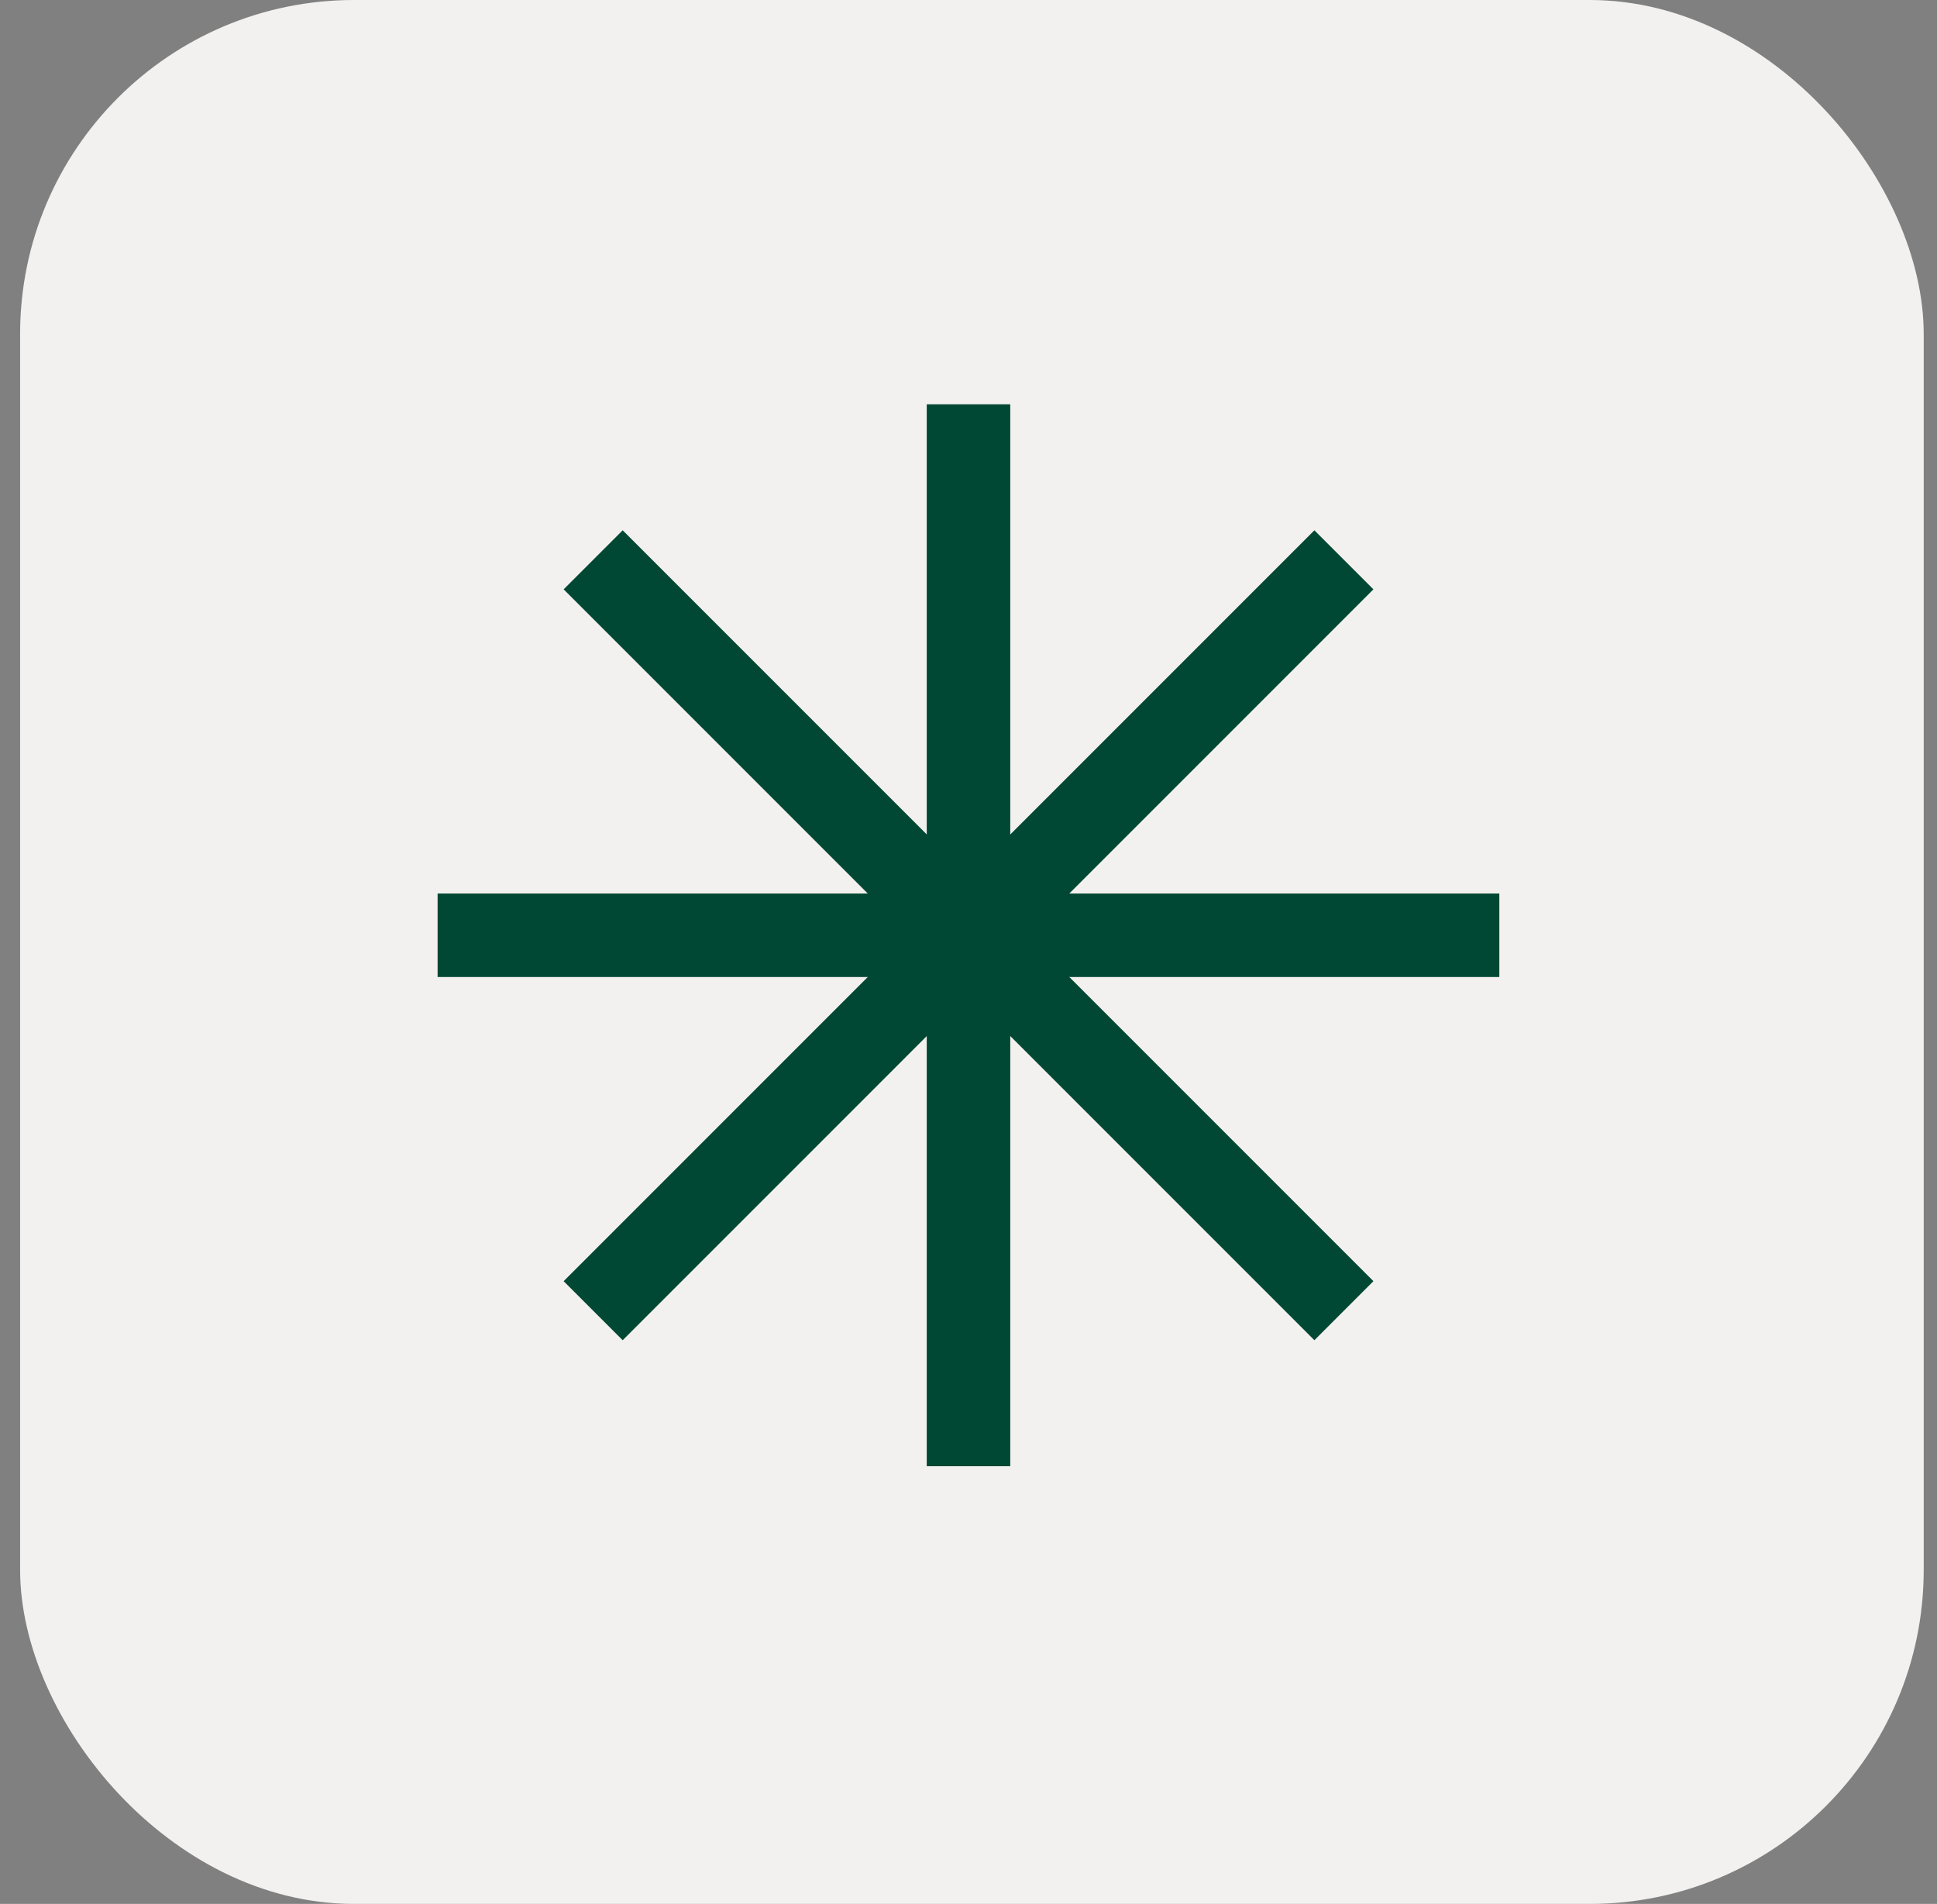
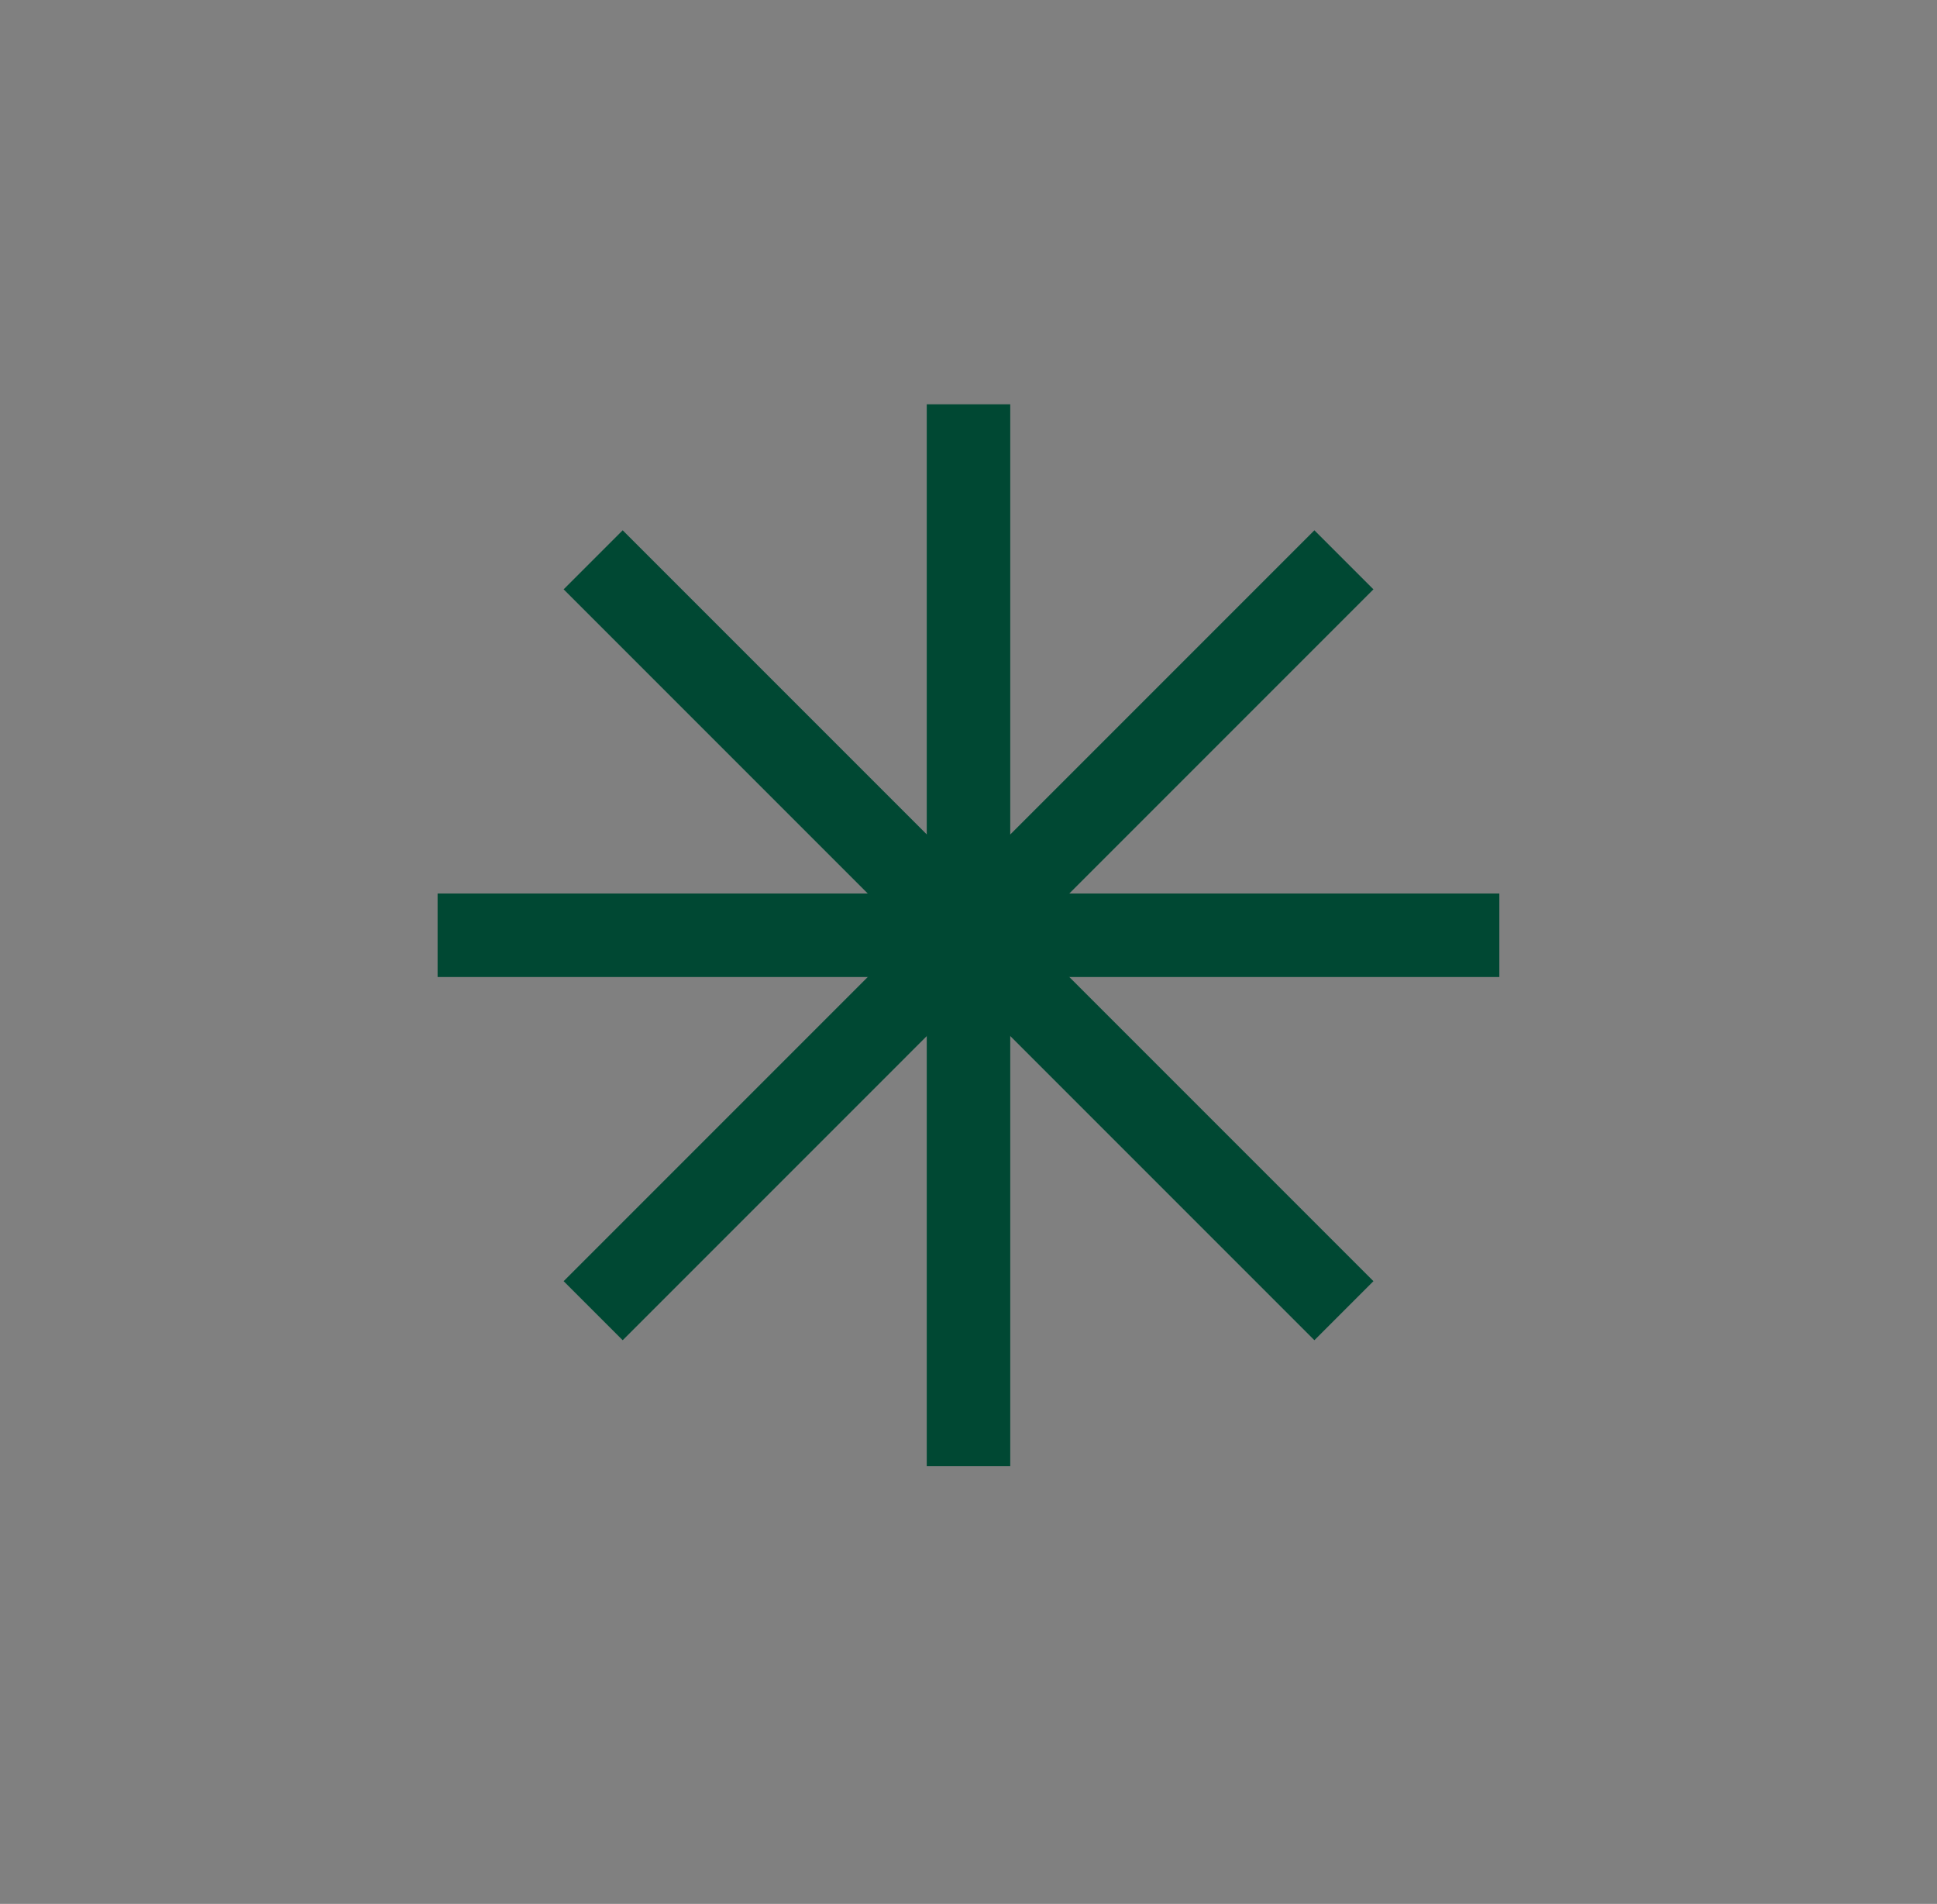
<svg xmlns="http://www.w3.org/2000/svg" width="58" height="57" viewBox="0 0 58 57" fill="none">
  <rect x="0" y="0" width="58" height="57" fill="#808080" stroke="none" />
-   <rect x="0.602" width="57" height="57" rx="10" fill="#F3F1EF" />
  <path d="M29 13.354V42.646" stroke="#004833" stroke-width="2.5" stroke-linecap="square" />
  <path d="M43.645 28L14.353 28" stroke="#004833" stroke-width="2.5" stroke-linecap="square" />
  <path d="M39.357 17.644L18.645 38.356" stroke="#004833" stroke-width="2.5" stroke-linecap="square" />
  <path d="M39.357 38.356L18.645 17.644" stroke="#004833" stroke-width="2.5" stroke-linecap="square" />
</svg>